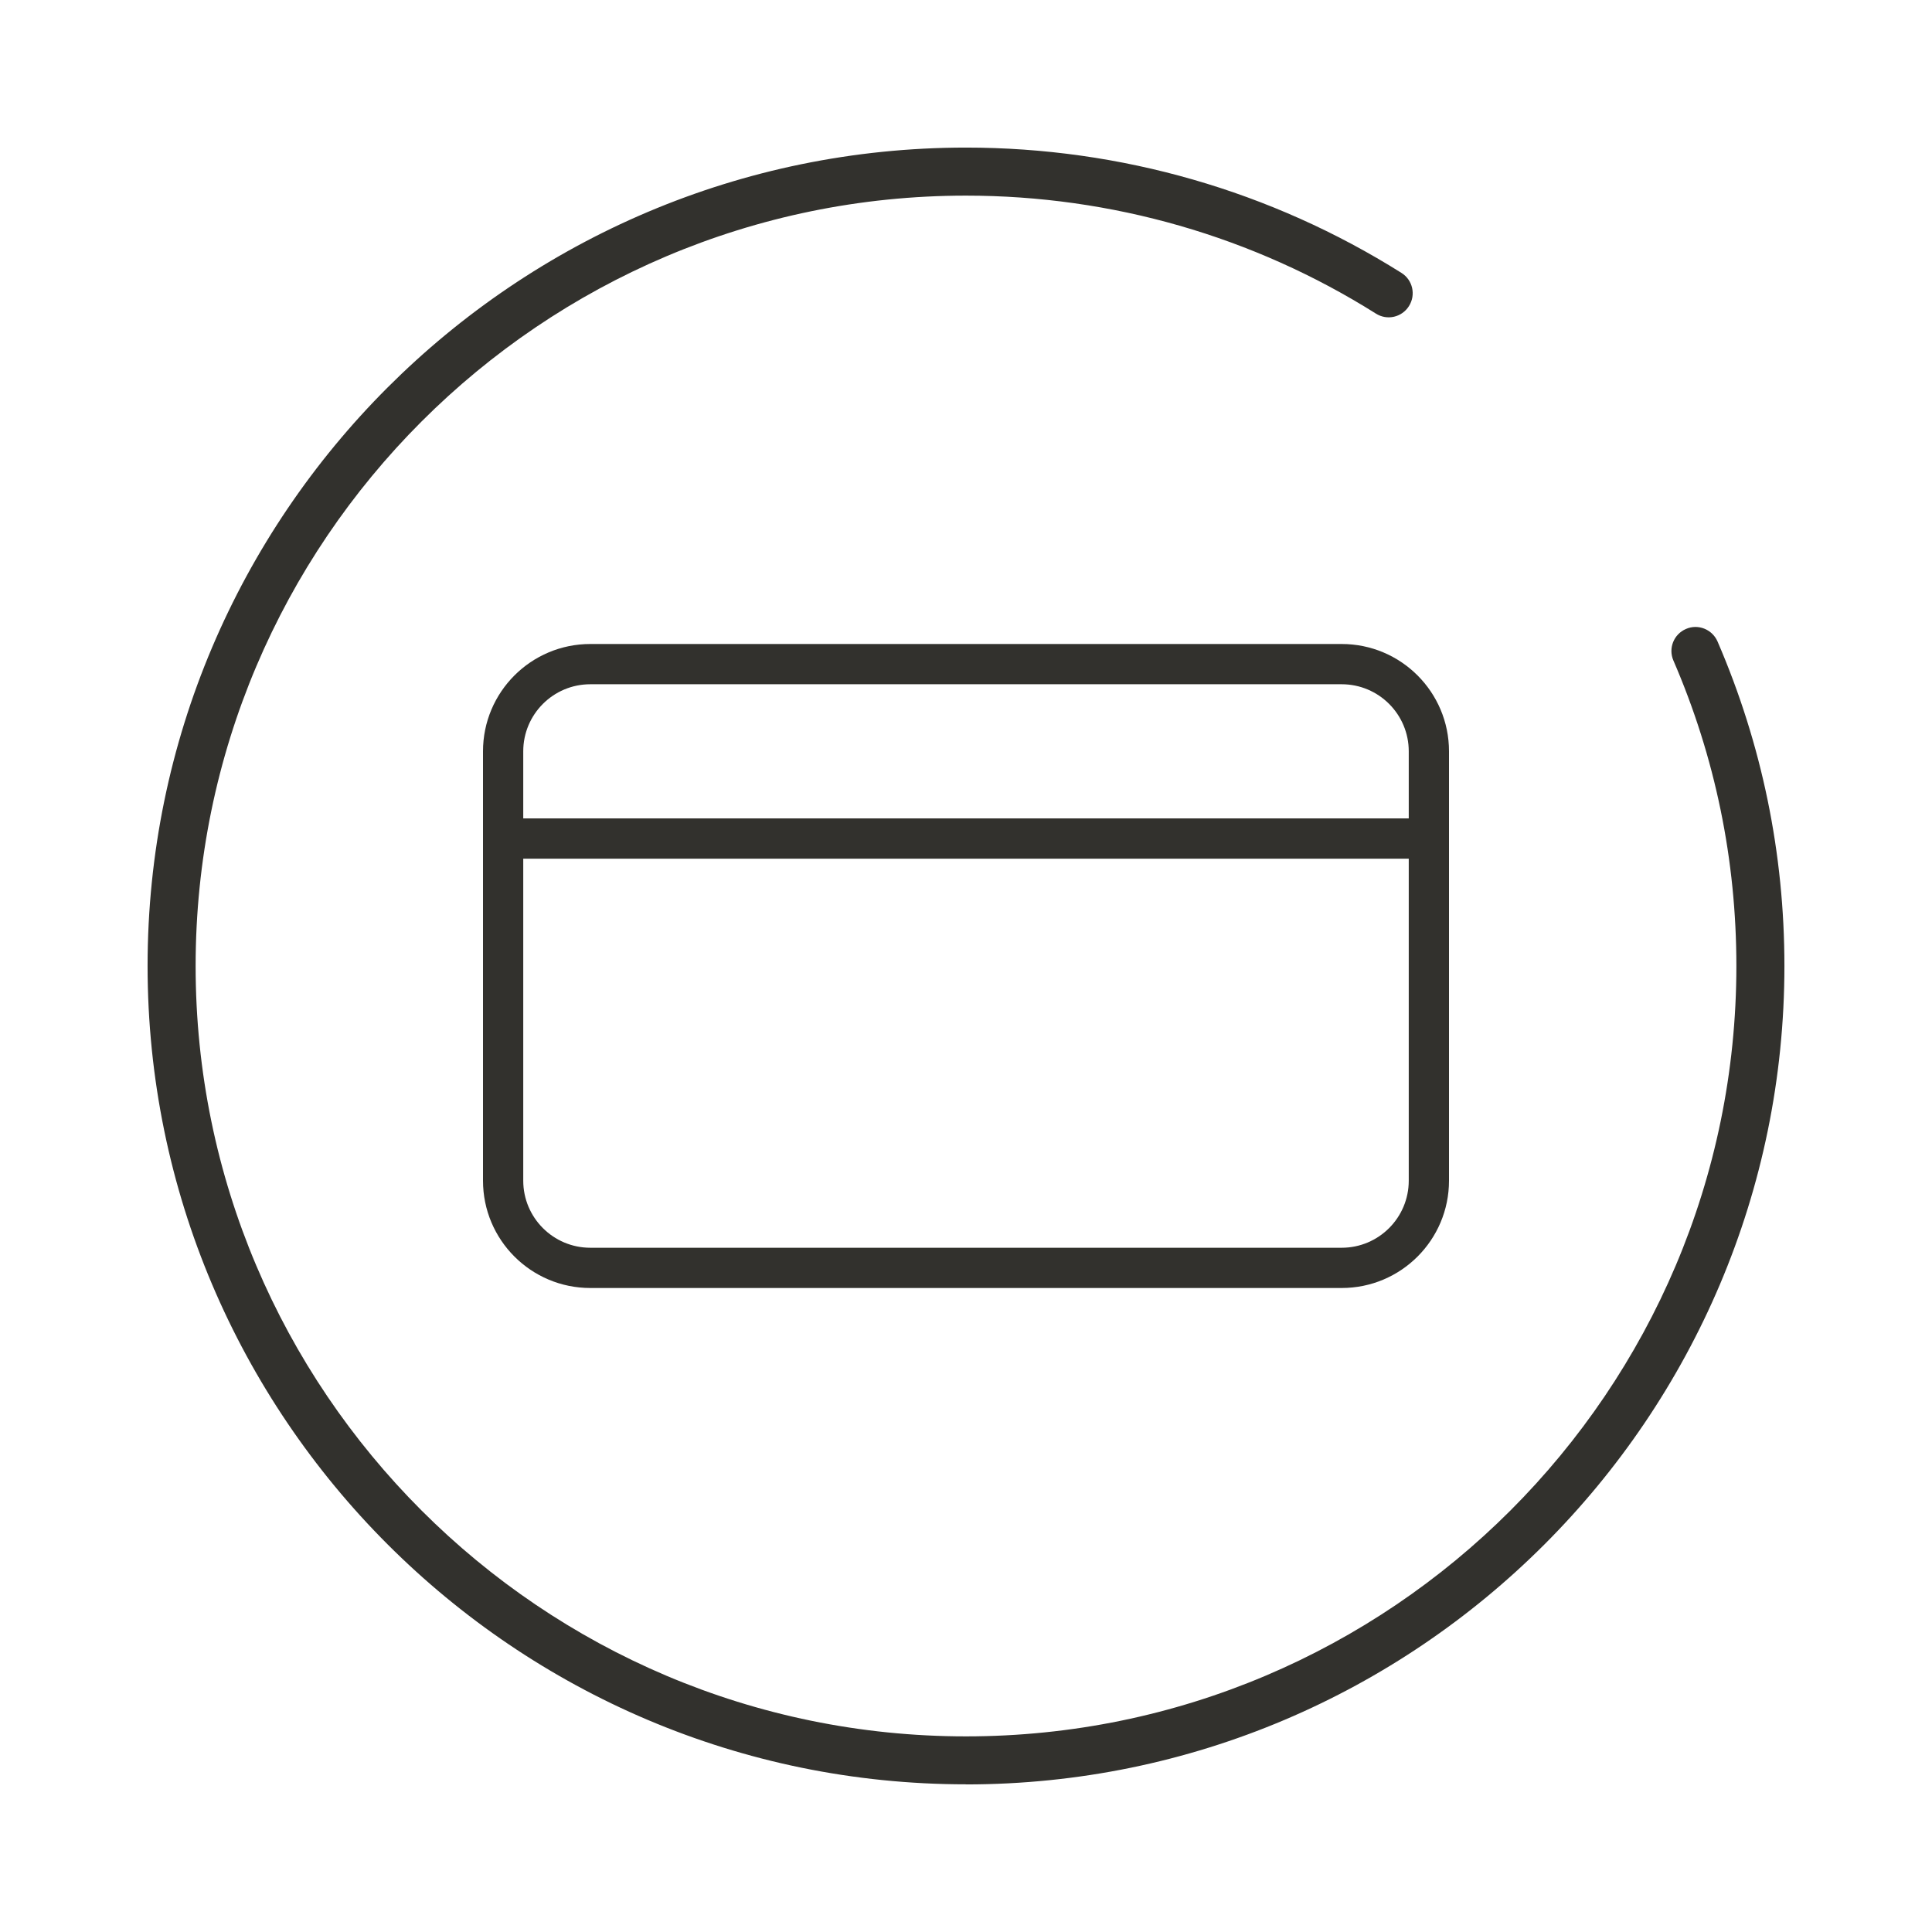
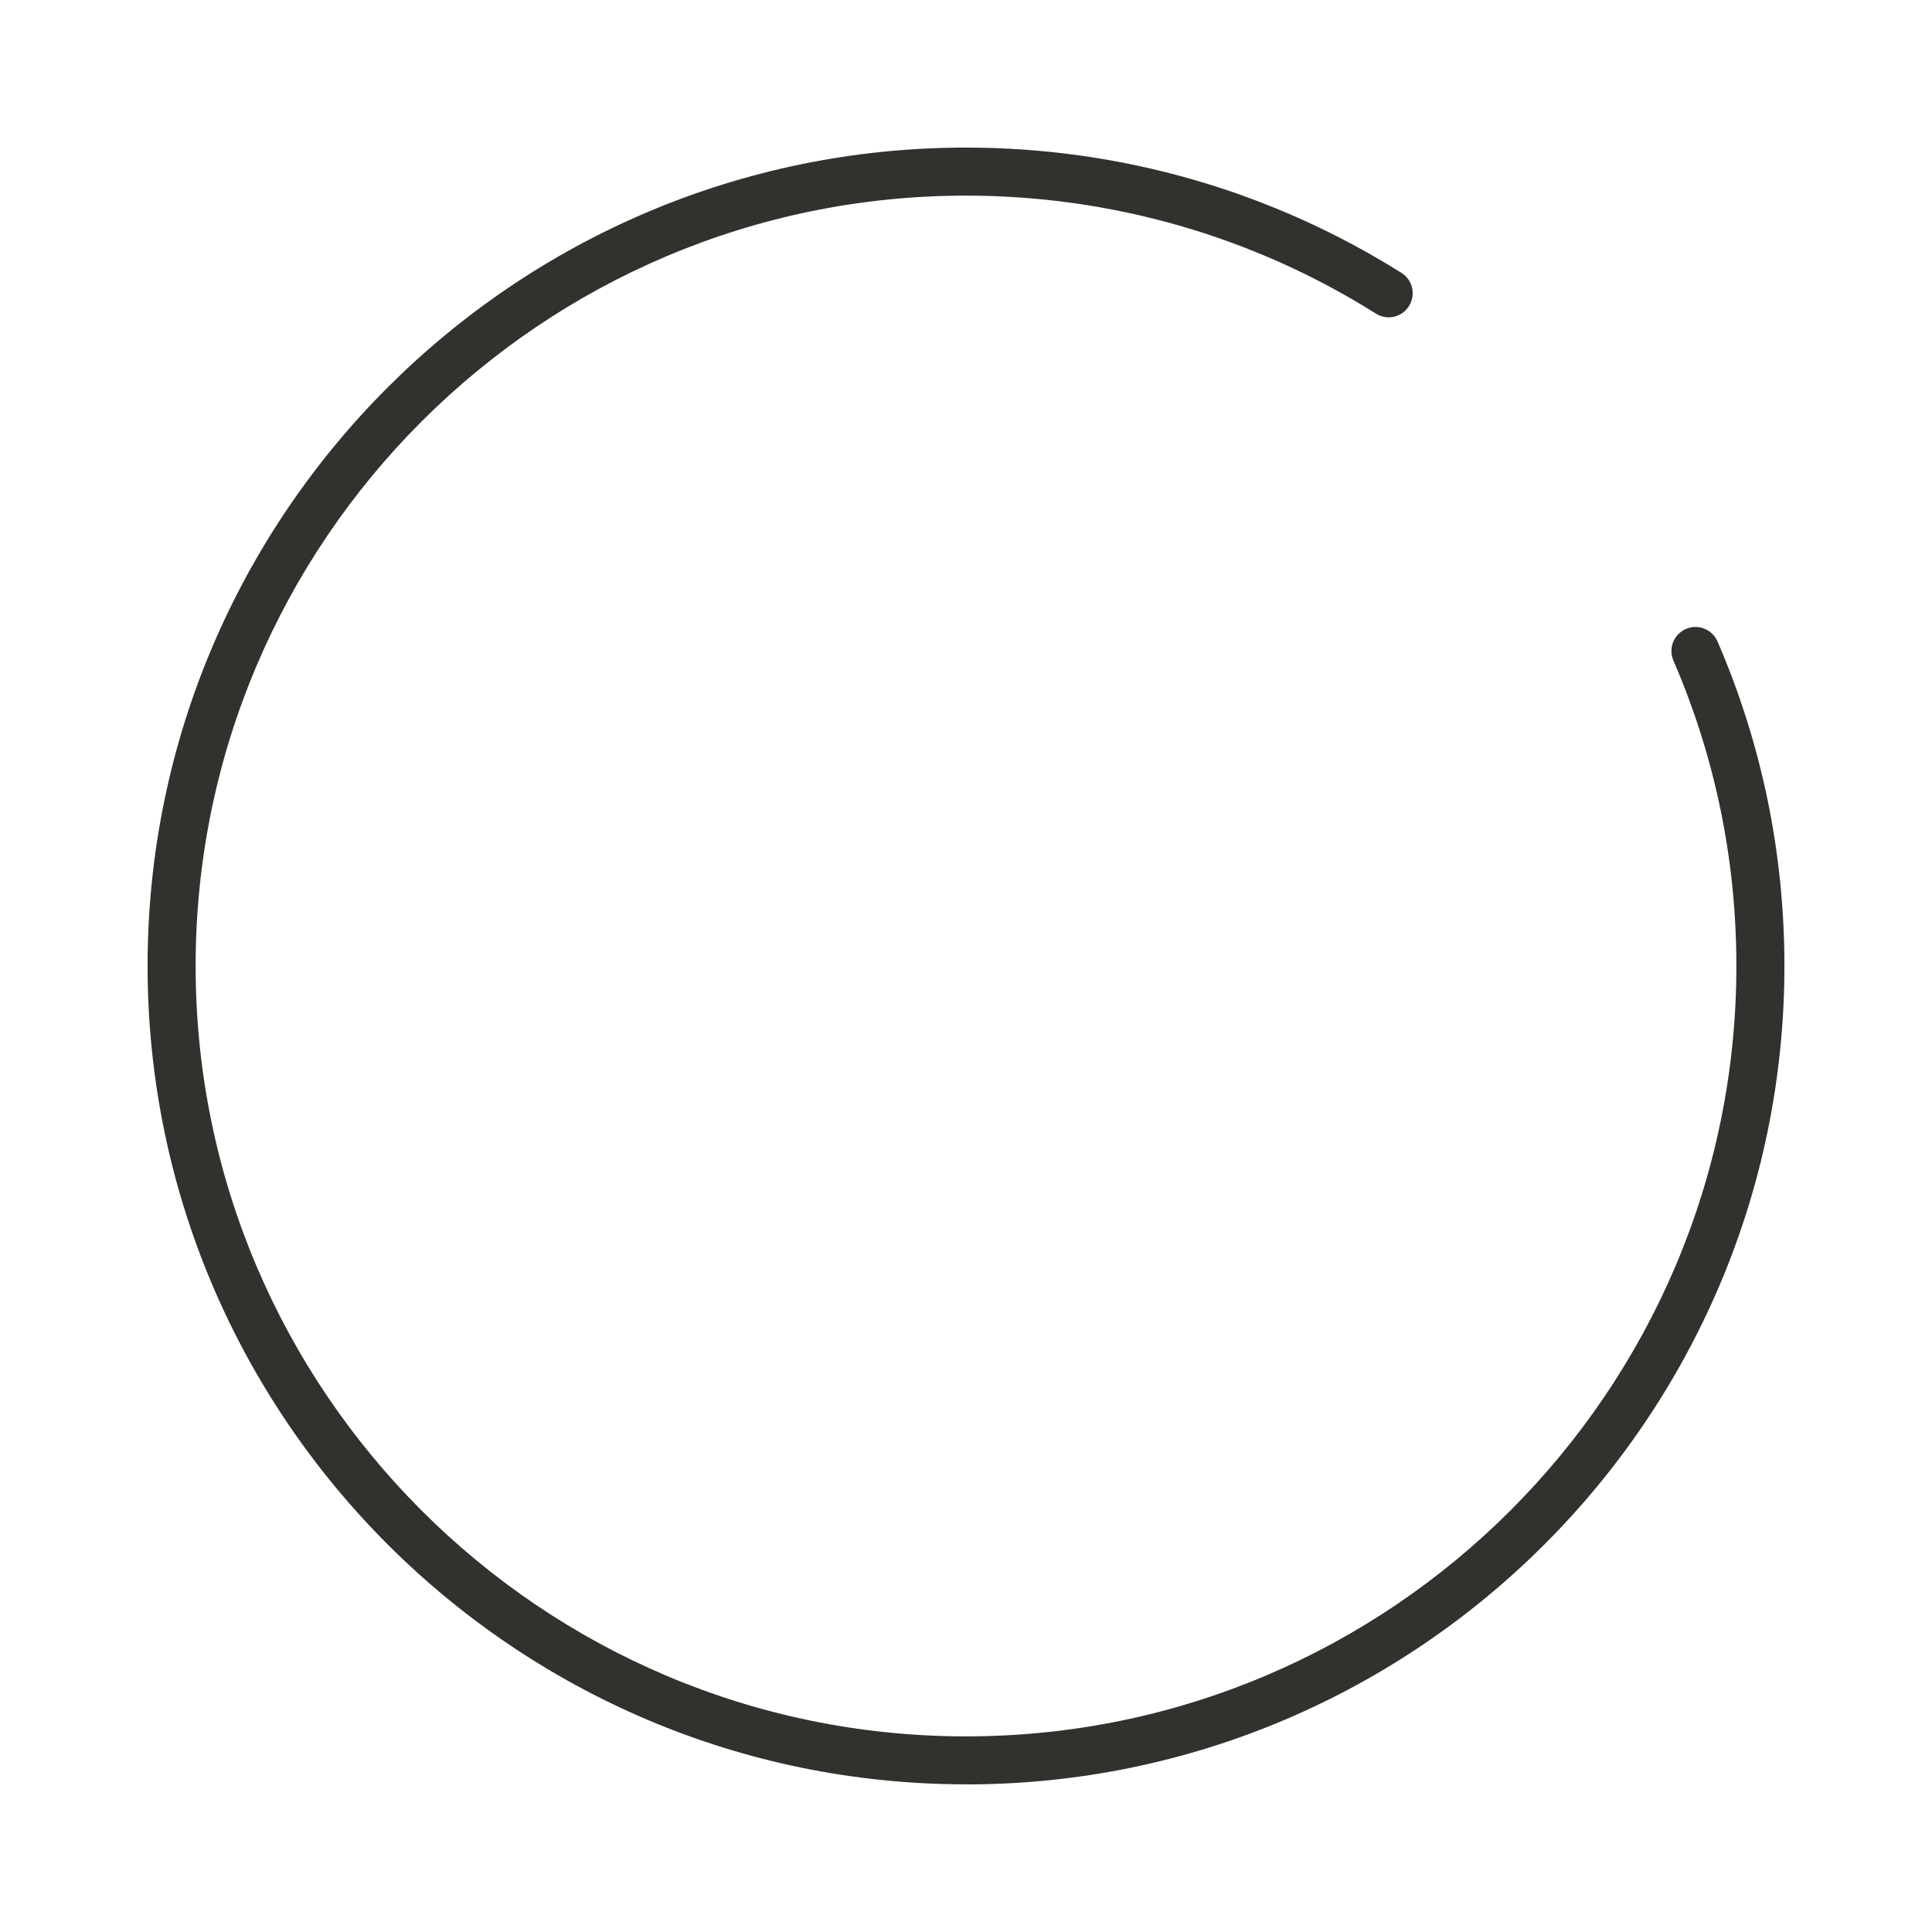
<svg xmlns="http://www.w3.org/2000/svg" width="144" height="144" viewBox="0 0 144 144" fill="none">
  <path d="M72 132.993C38.365 132.993 11 105.627 11 71.993C11 38.358 38.365 11 72 11C83.522 11 94.745 14.233 104.458 20.342C105.293 20.865 105.547 21.969 105.017 22.812C104.494 23.648 103.39 23.909 102.547 23.371C93.416 17.625 82.846 14.581 72 14.581C40.341 14.581 14.581 40.341 14.581 72C14.581 103.659 40.341 129.419 72 129.419C103.659 129.419 129.419 103.659 129.419 72C129.419 64.096 127.842 56.439 124.726 49.233C124.333 48.325 124.748 47.272 125.663 46.879C126.564 46.48 127.624 46.908 128.017 47.816C131.322 55.473 133 63.609 133 72C133 105.635 105.635 133 72 133V132.993Z" fill="#32312D" />
-   <path fill-rule="evenodd" clip-rule="evenodd" d="M44 48C39.582 48 36 51.582 36 56V88C36 92.418 39.582 96 44 96H100C104.418 96 108 92.418 108 88V56C108 51.582 104.418 48 100 48H44ZM44 51C41.239 51 39 53.239 39 56V61H105V56C105 53.239 102.761 51 100 51H44ZM105 64H39V88C39 90.761 41.239 93 44 93H100C102.761 93 105 90.761 105 88V64Z" fill="#32312D" />
</svg>